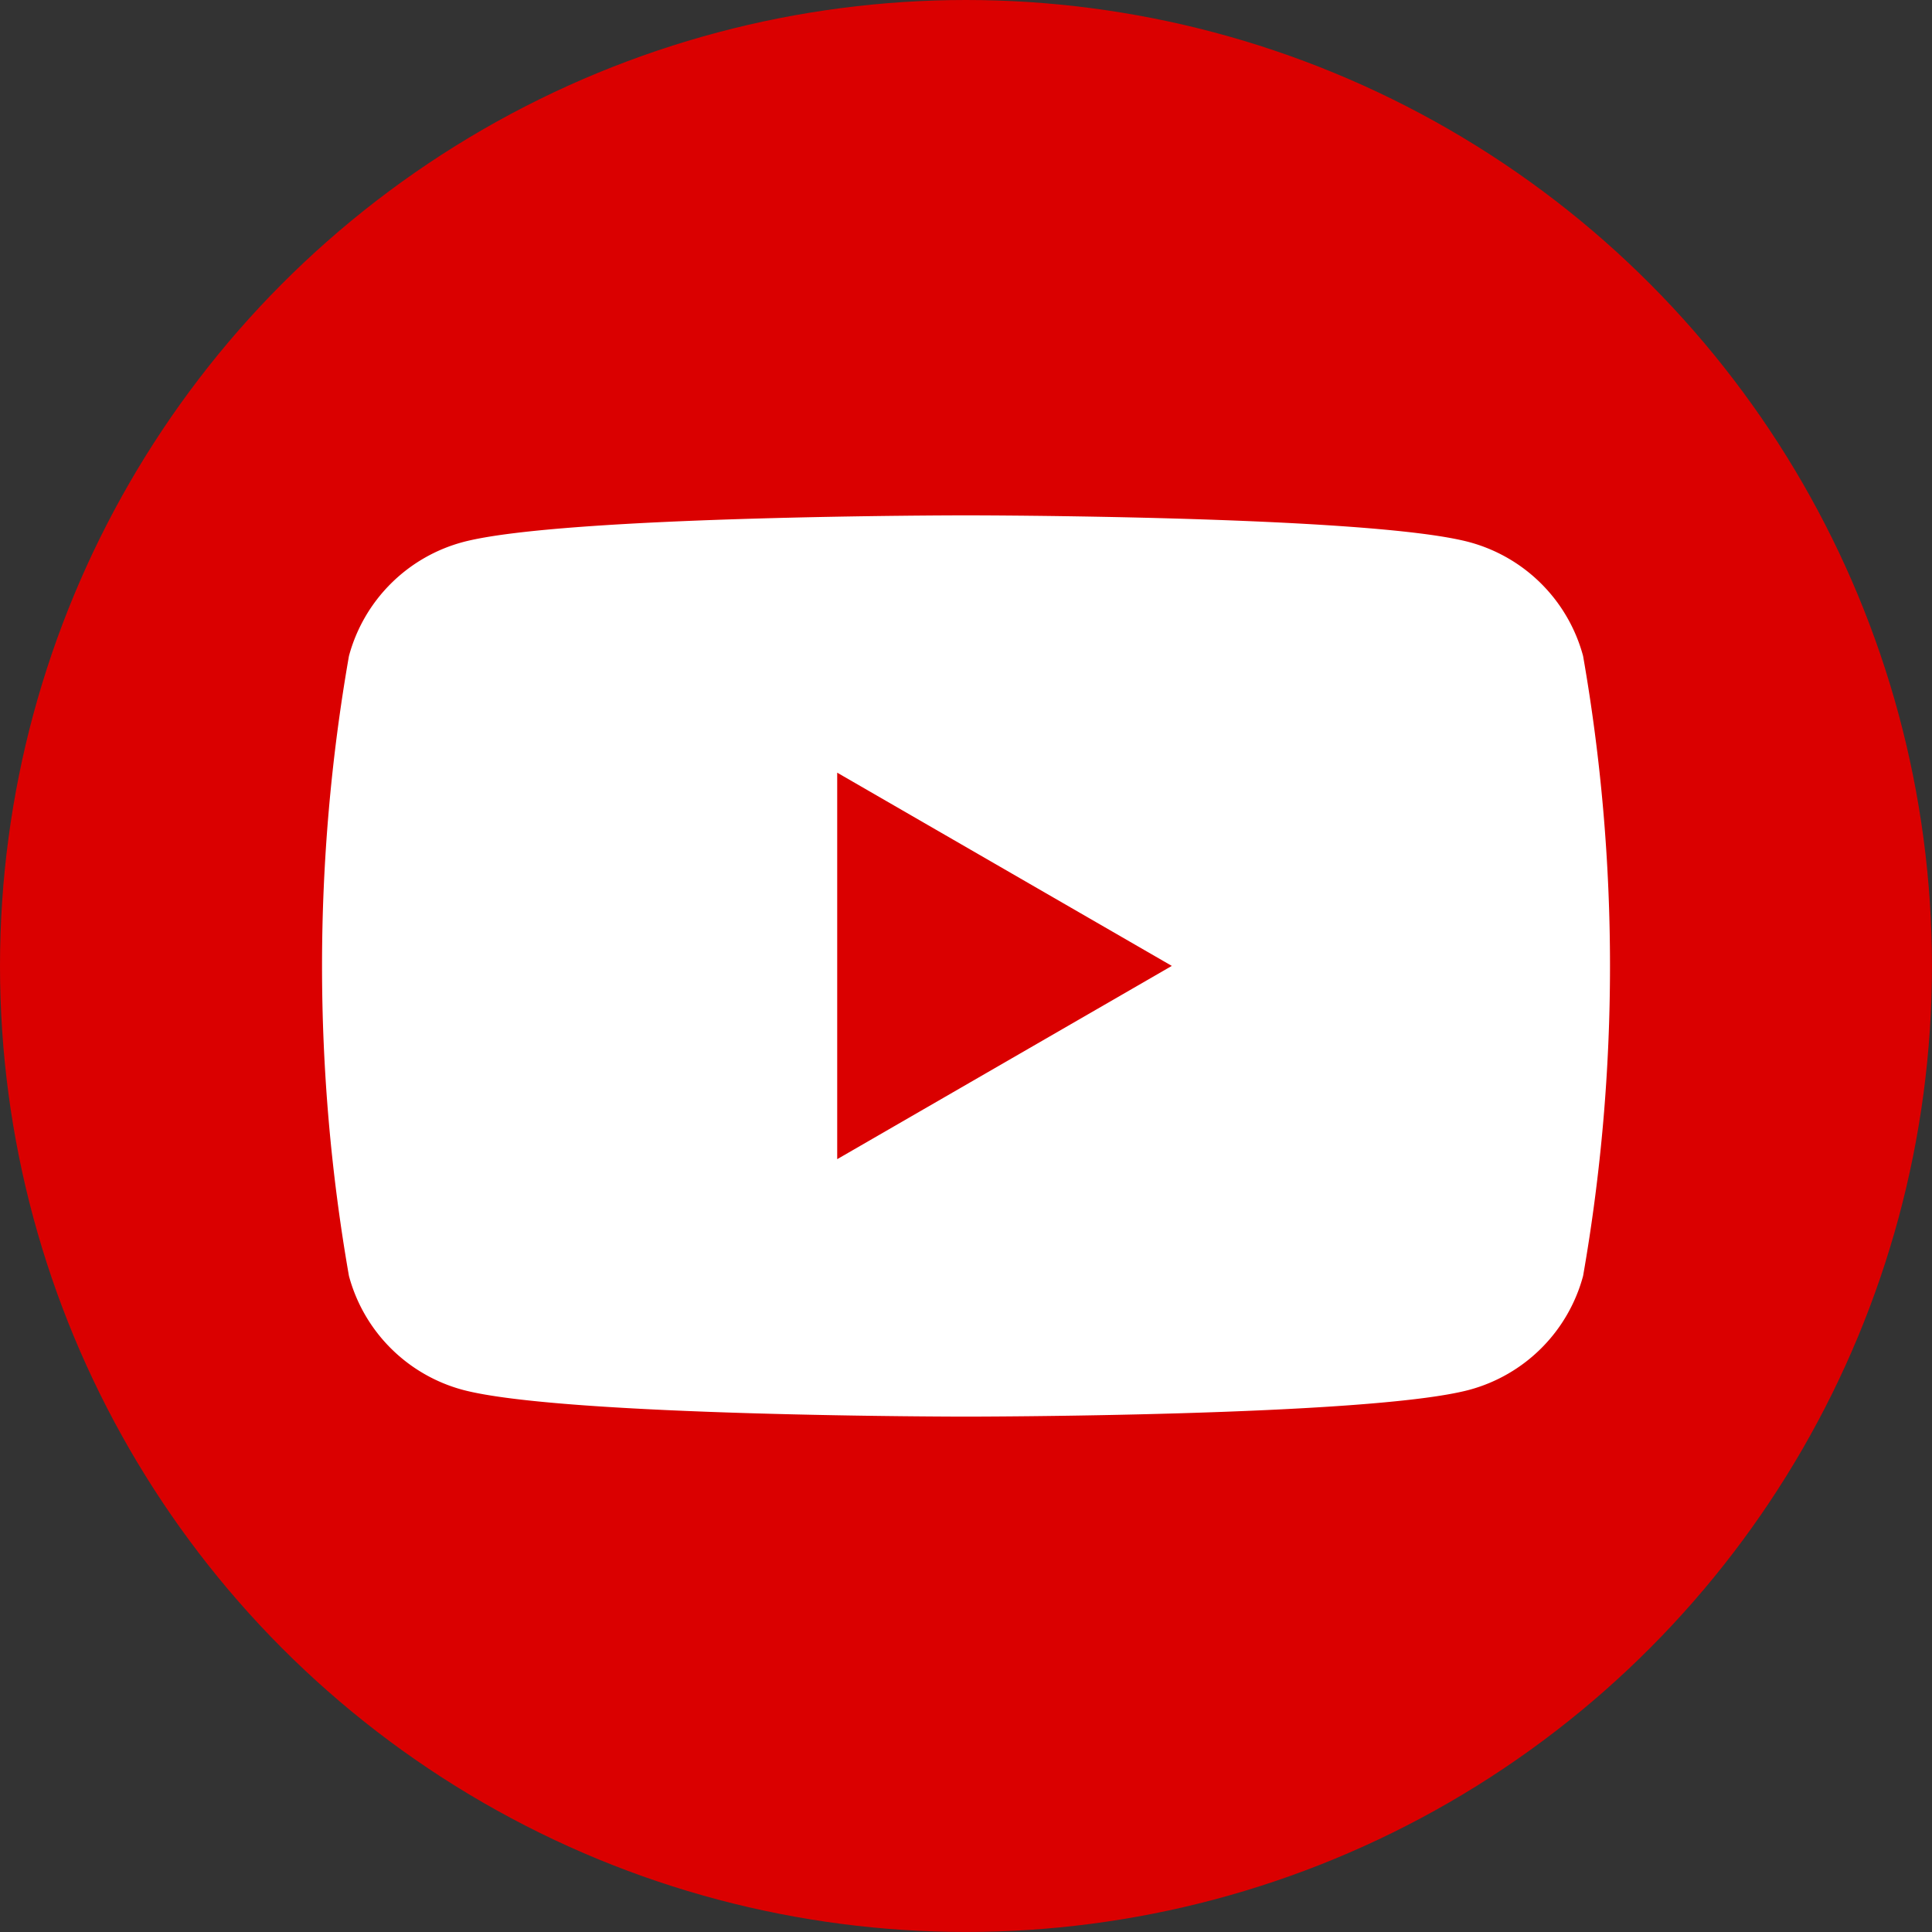
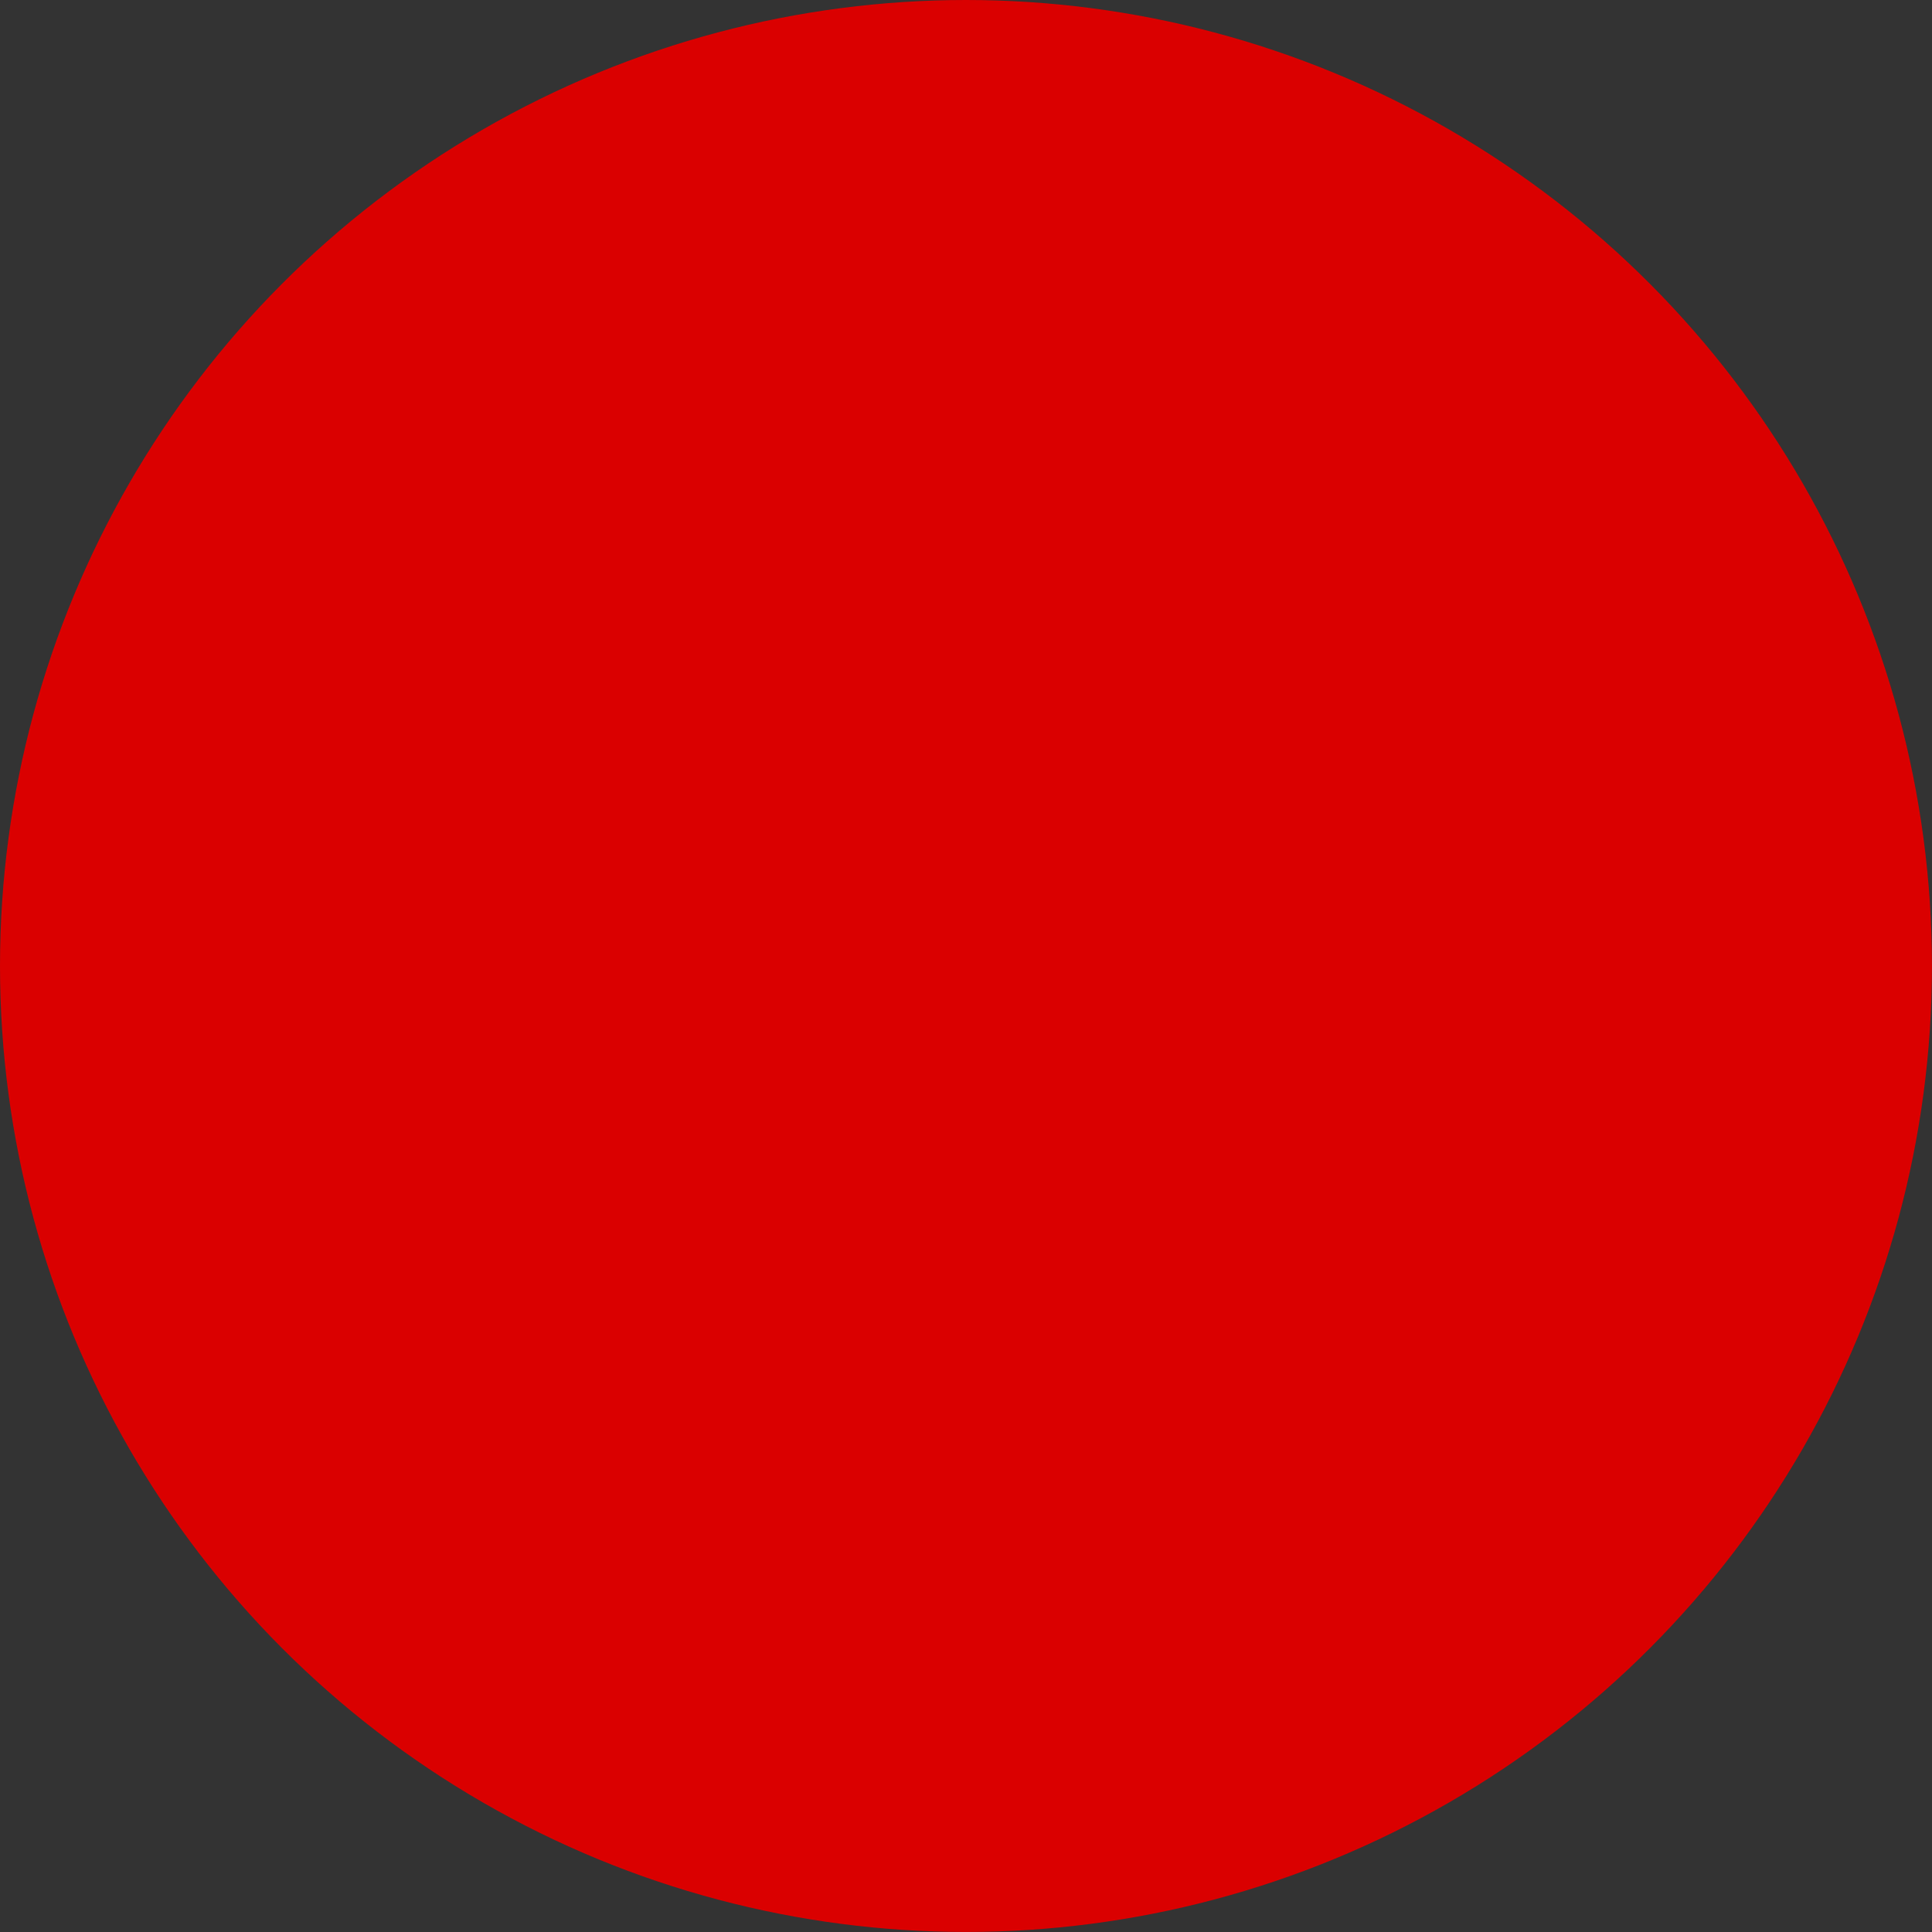
<svg xmlns="http://www.w3.org/2000/svg" id="y" width="50.543" height="50.543" viewBox="0 0 50.543 50.543">
  <rect x="0" y="0" width="50.543" height="50.543" fill="#333333" stroke="none" />
  <ellipse id="椭圆_1875" data-name="椭圆 1875" cx="25.271" cy="25.271" rx="25.271" ry="25.271" fill="#da0000" />
-   <path id="路径_29631" data-name="路径 29631" d="M587.991,444.647a4.22,4.22,0,0,0-2.979-2.979c-2.627-.7-13.164-.7-13.164-.7s-10.537,0-13.164.7a4.22,4.22,0,0,0-2.979,2.979,47.053,47.053,0,0,0,0,16.22,4.22,4.22,0,0,0,2.979,2.979c2.627.7,13.164.7,13.164.7s10.537,0,13.164-.7a4.221,4.221,0,0,0,2.979-2.979,47.057,47.057,0,0,0,0-16.22Zm-19.513,13.164V447.7l8.754,5.055Z" transform="translate(-546.576 -427.486)" fill="#fff" />
</svg>